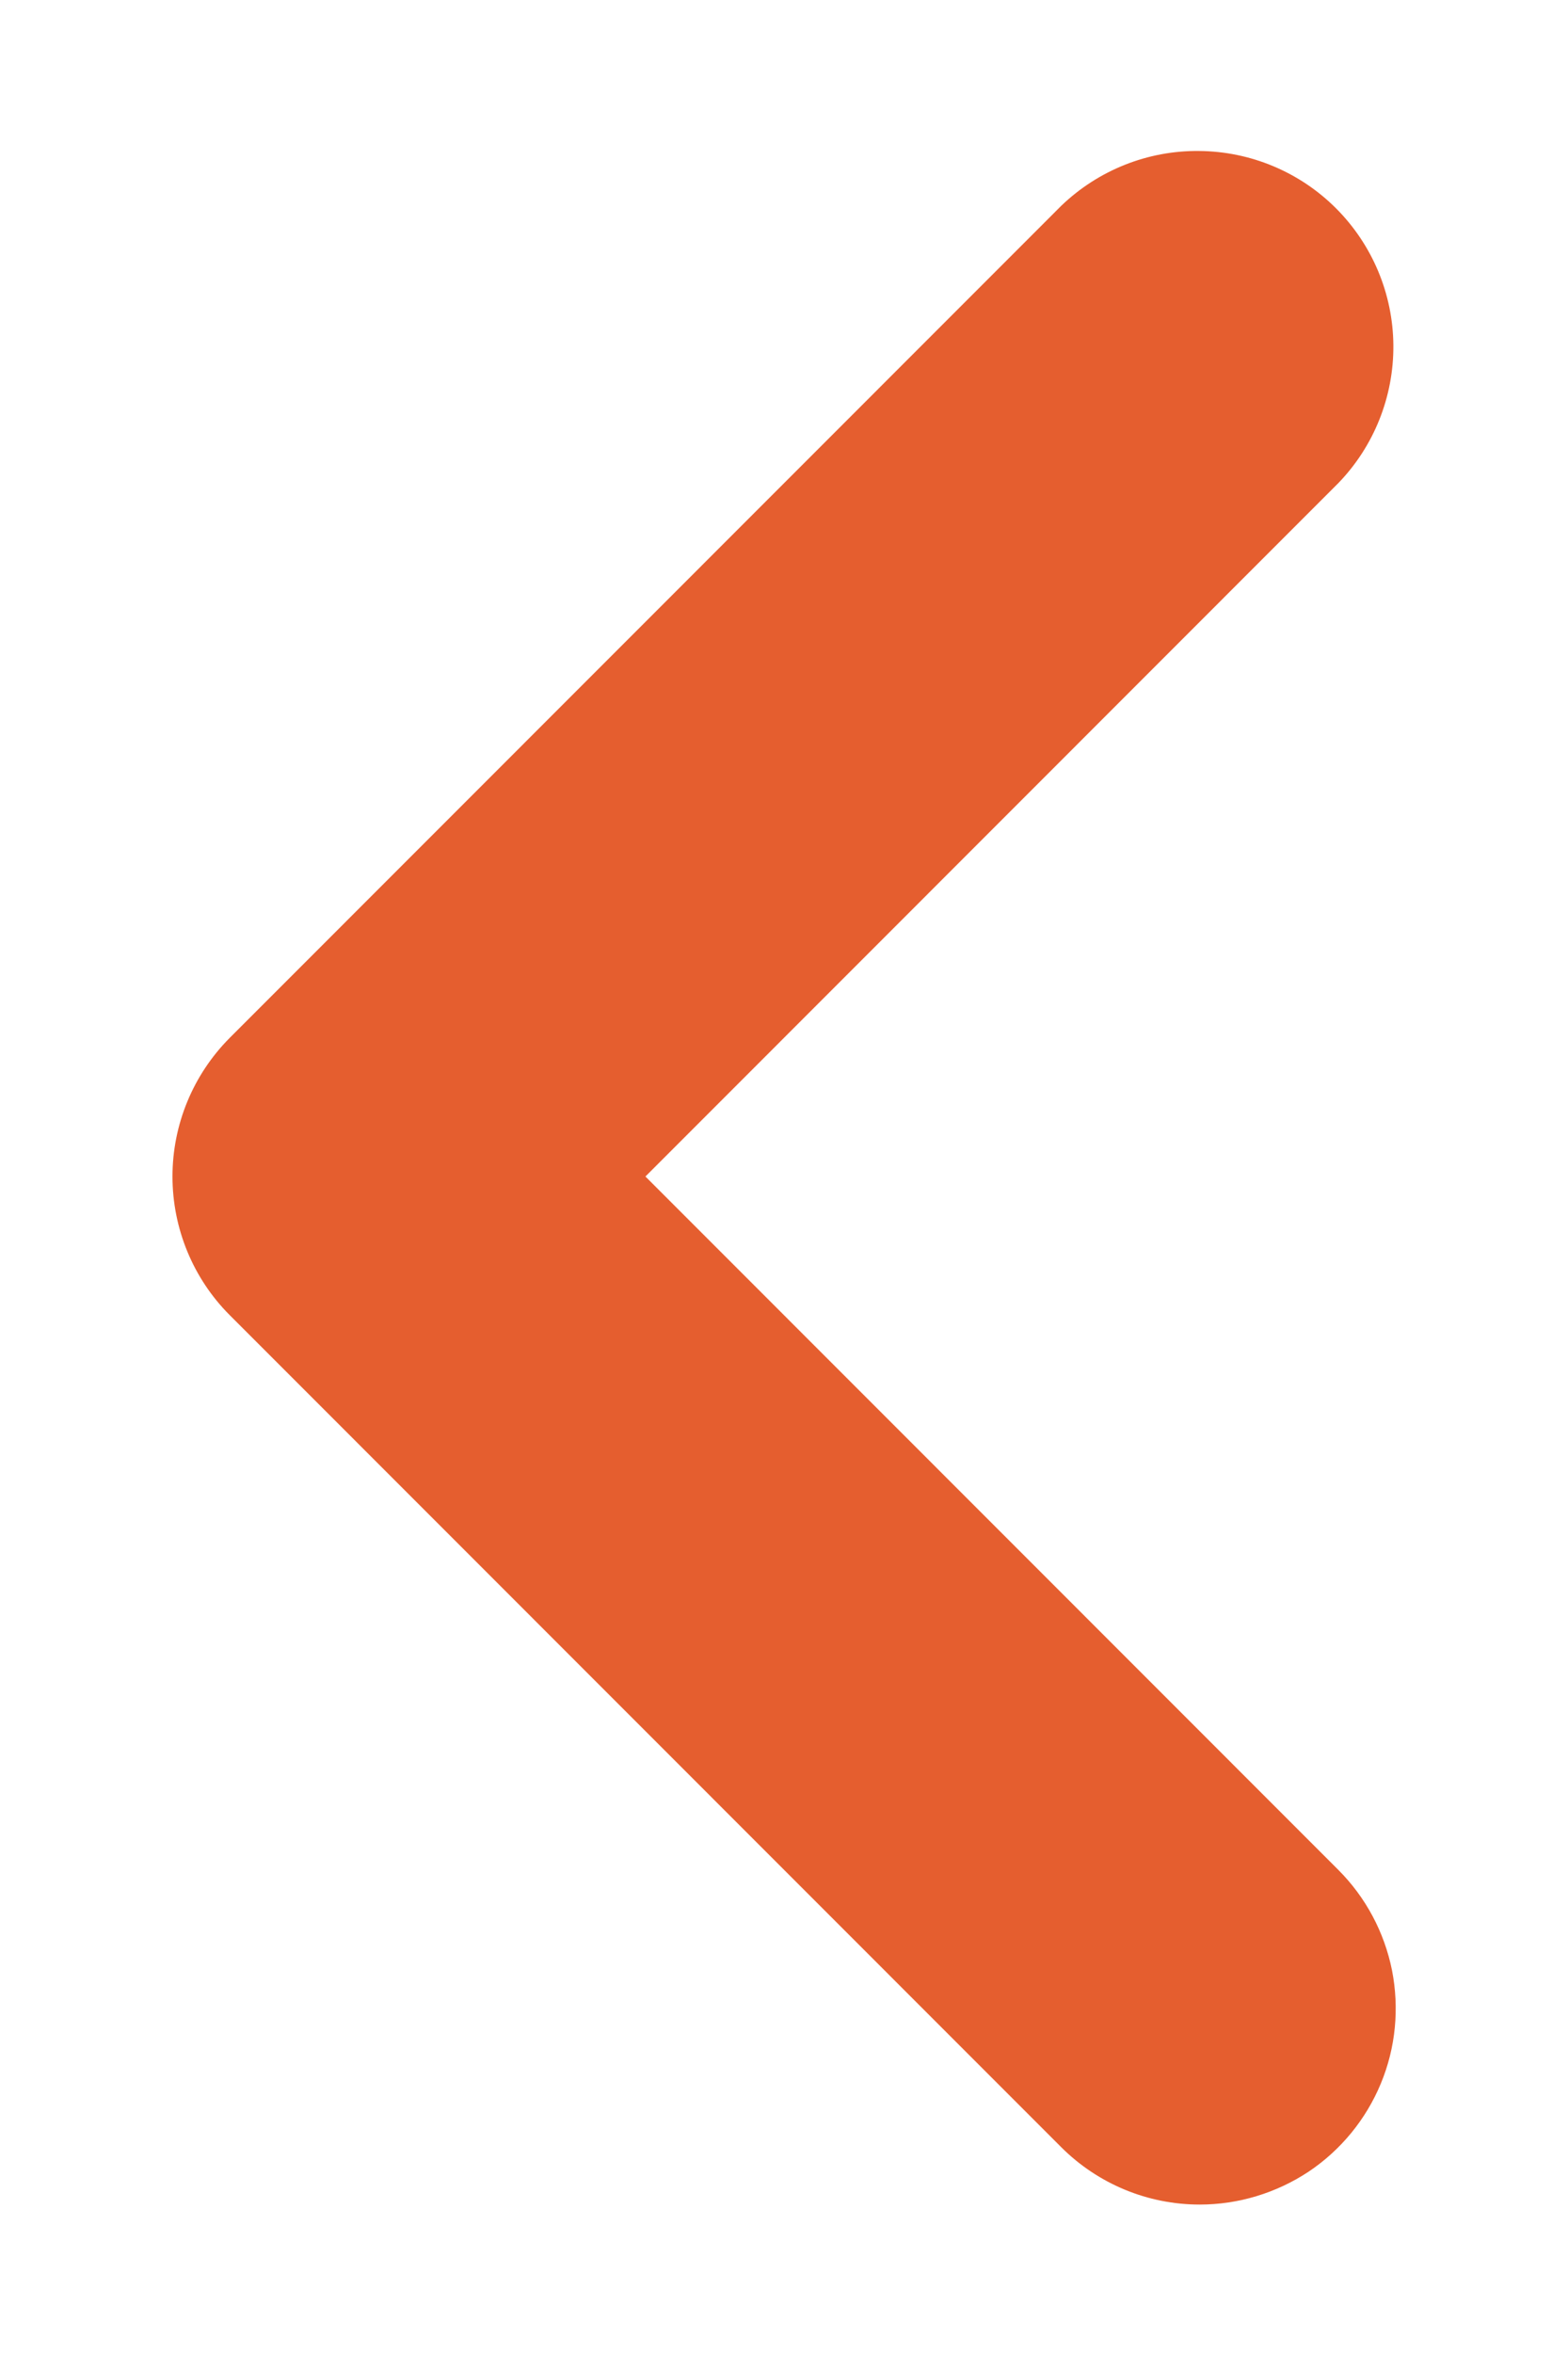
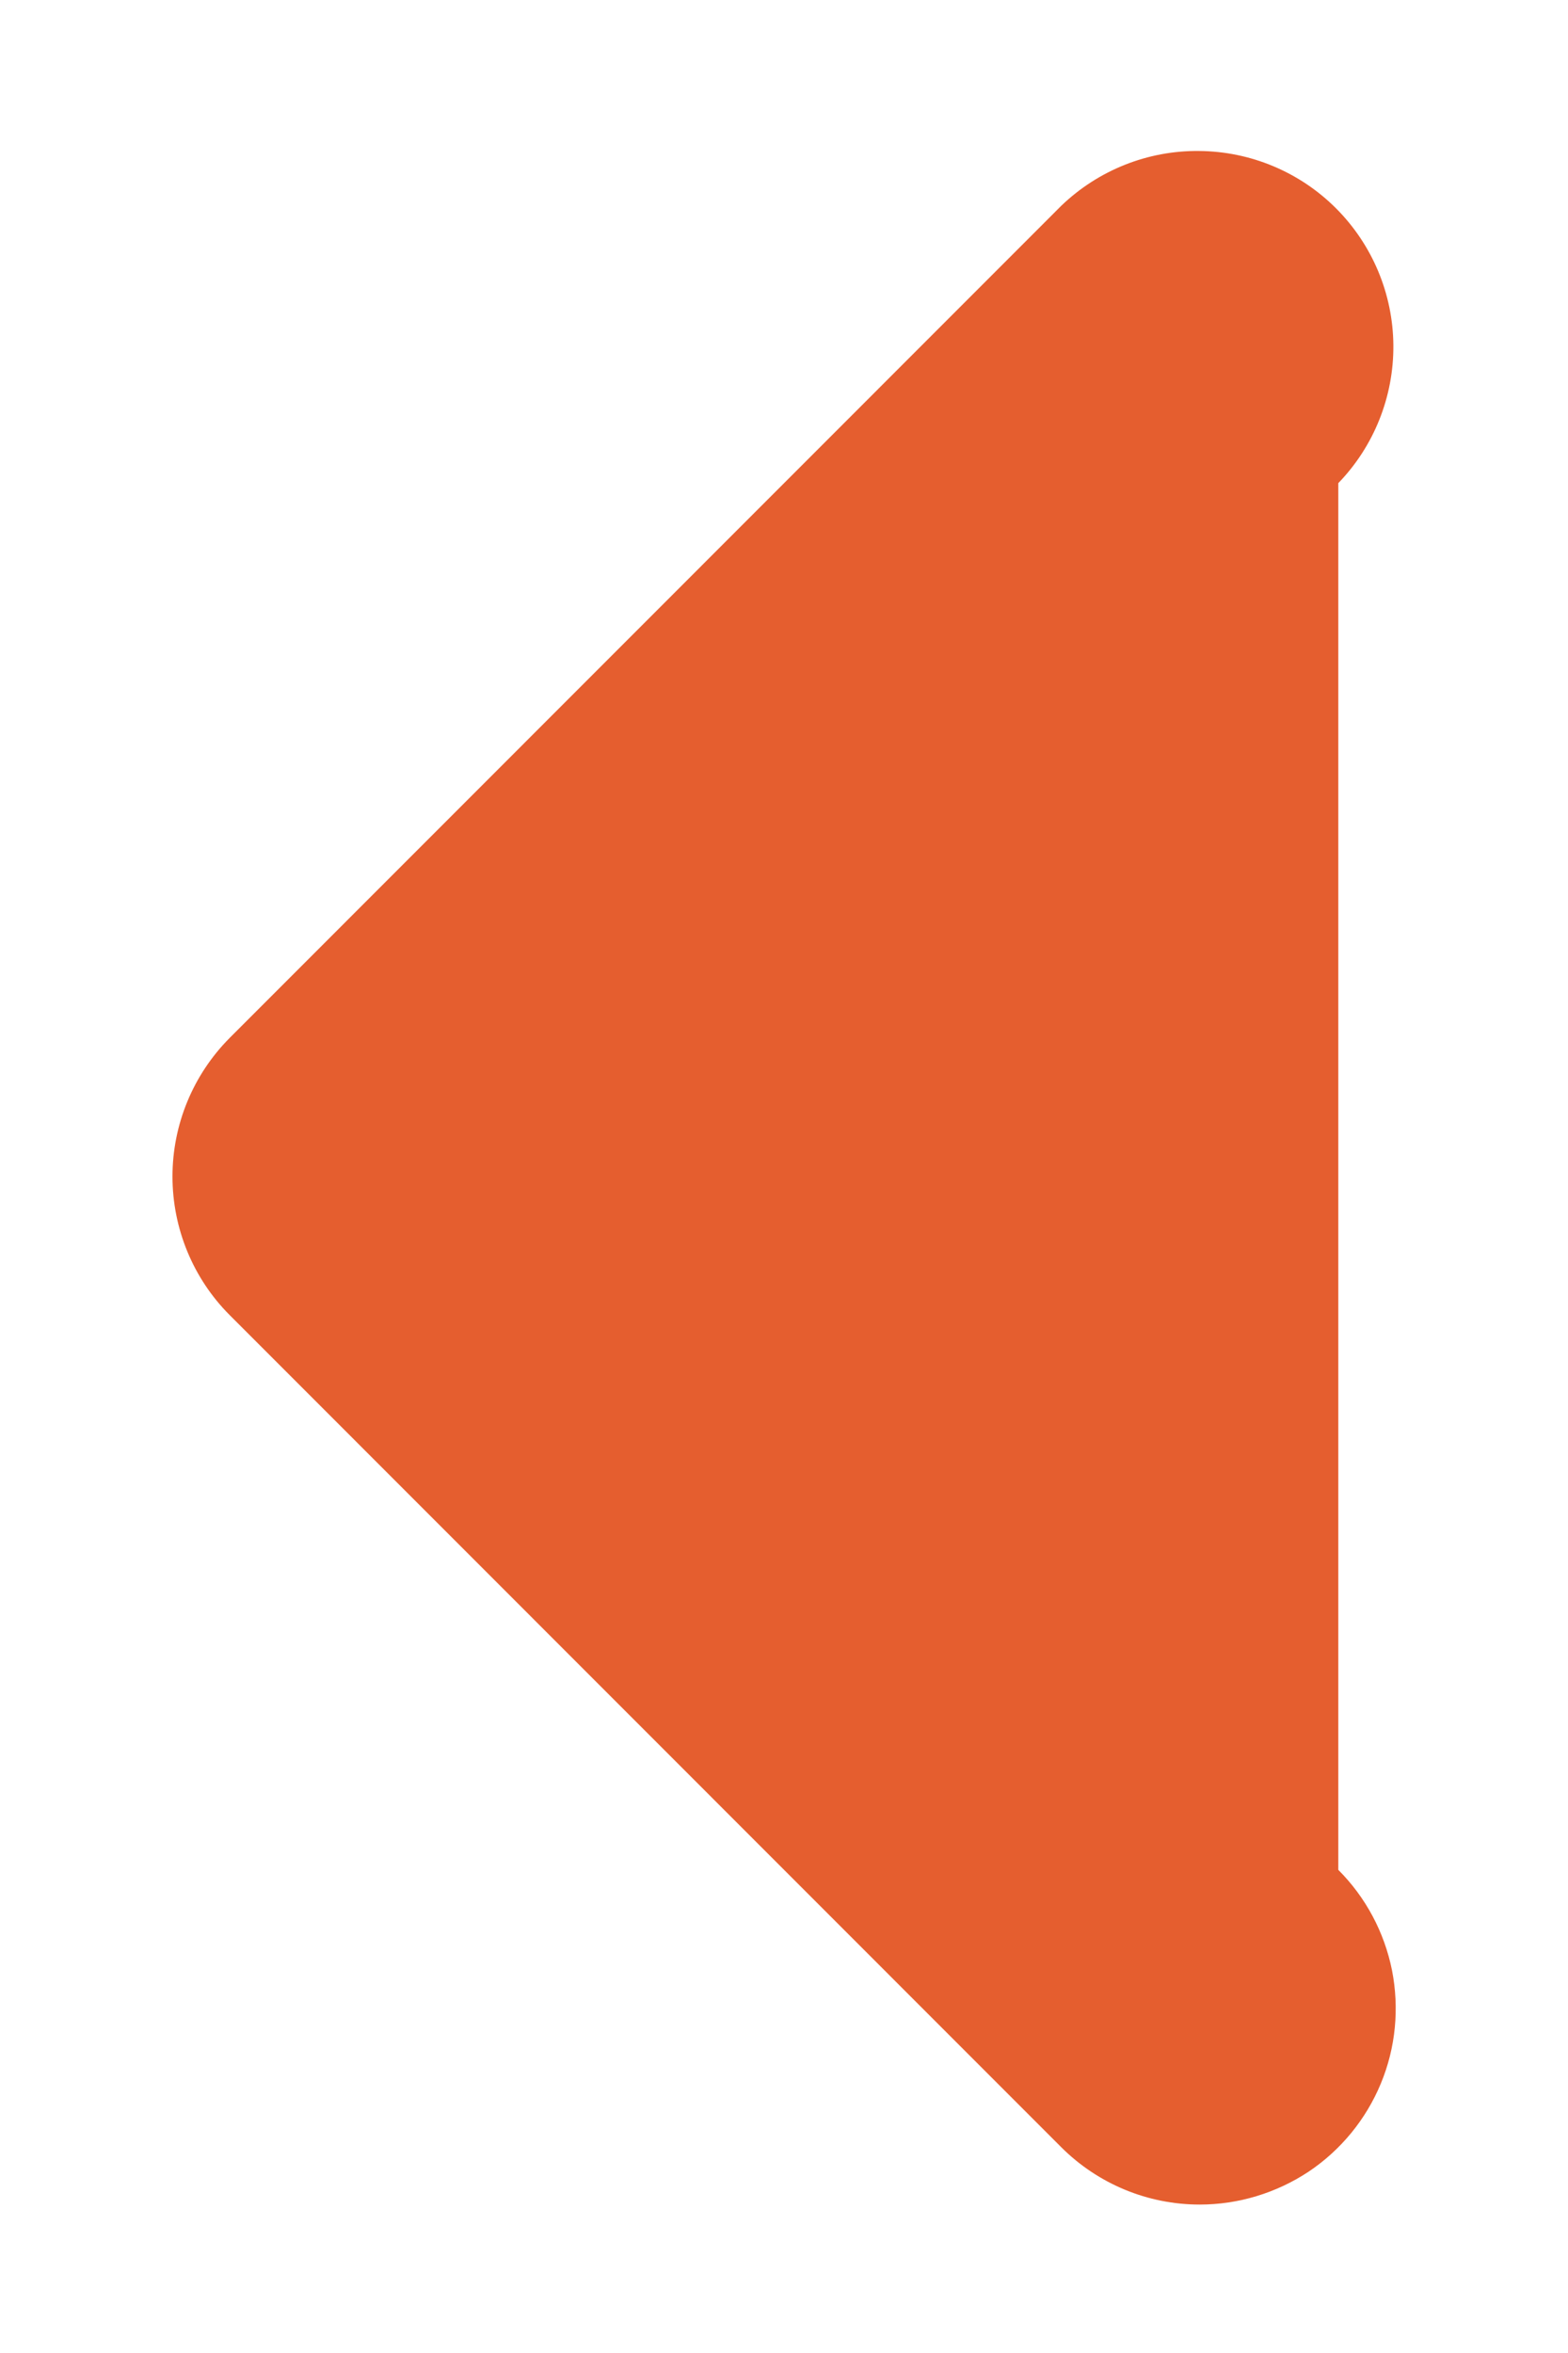
<svg xmlns="http://www.w3.org/2000/svg" width="8" height="12" viewBox="0 0 8 12" fill="none">
-   <path d="M6.121 11.243C6.319 11.243 6.512 11.184 6.677 11.075C6.841 10.965 6.969 10.809 7.045 10.626C7.121 10.443 7.14 10.242 7.102 10.048C7.063 9.854 6.968 9.676 6.828 9.536L3.293 6L6.828 2.464C7.01 2.276 7.111 2.023 7.109 1.761C7.107 1.499 7.002 1.248 6.816 1.062C6.631 0.877 6.38 0.772 6.118 0.77C5.856 0.767 5.603 0.868 5.414 1.05L1.172 5.293C0.985 5.481 0.88 5.735 0.88 6C0.88 6.265 0.985 6.52 1.172 6.707L5.414 10.95C5.602 11.138 5.856 11.243 6.121 11.243Z" fill="#E55E2F" />
+   <path d="M6.121 11.243C6.319 11.243 6.512 11.184 6.677 11.075C6.841 10.965 6.969 10.809 7.045 10.626C7.121 10.443 7.14 10.242 7.102 10.048C7.063 9.854 6.968 9.676 6.828 9.536L6.828 2.464C7.01 2.276 7.111 2.023 7.109 1.761C7.107 1.499 7.002 1.248 6.816 1.062C6.631 0.877 6.38 0.772 6.118 0.77C5.856 0.767 5.603 0.868 5.414 1.05L1.172 5.293C0.985 5.481 0.88 5.735 0.88 6C0.88 6.265 0.985 6.52 1.172 6.707L5.414 10.95C5.602 11.138 5.856 11.243 6.121 11.243Z" fill="#E55E2F" />
</svg>